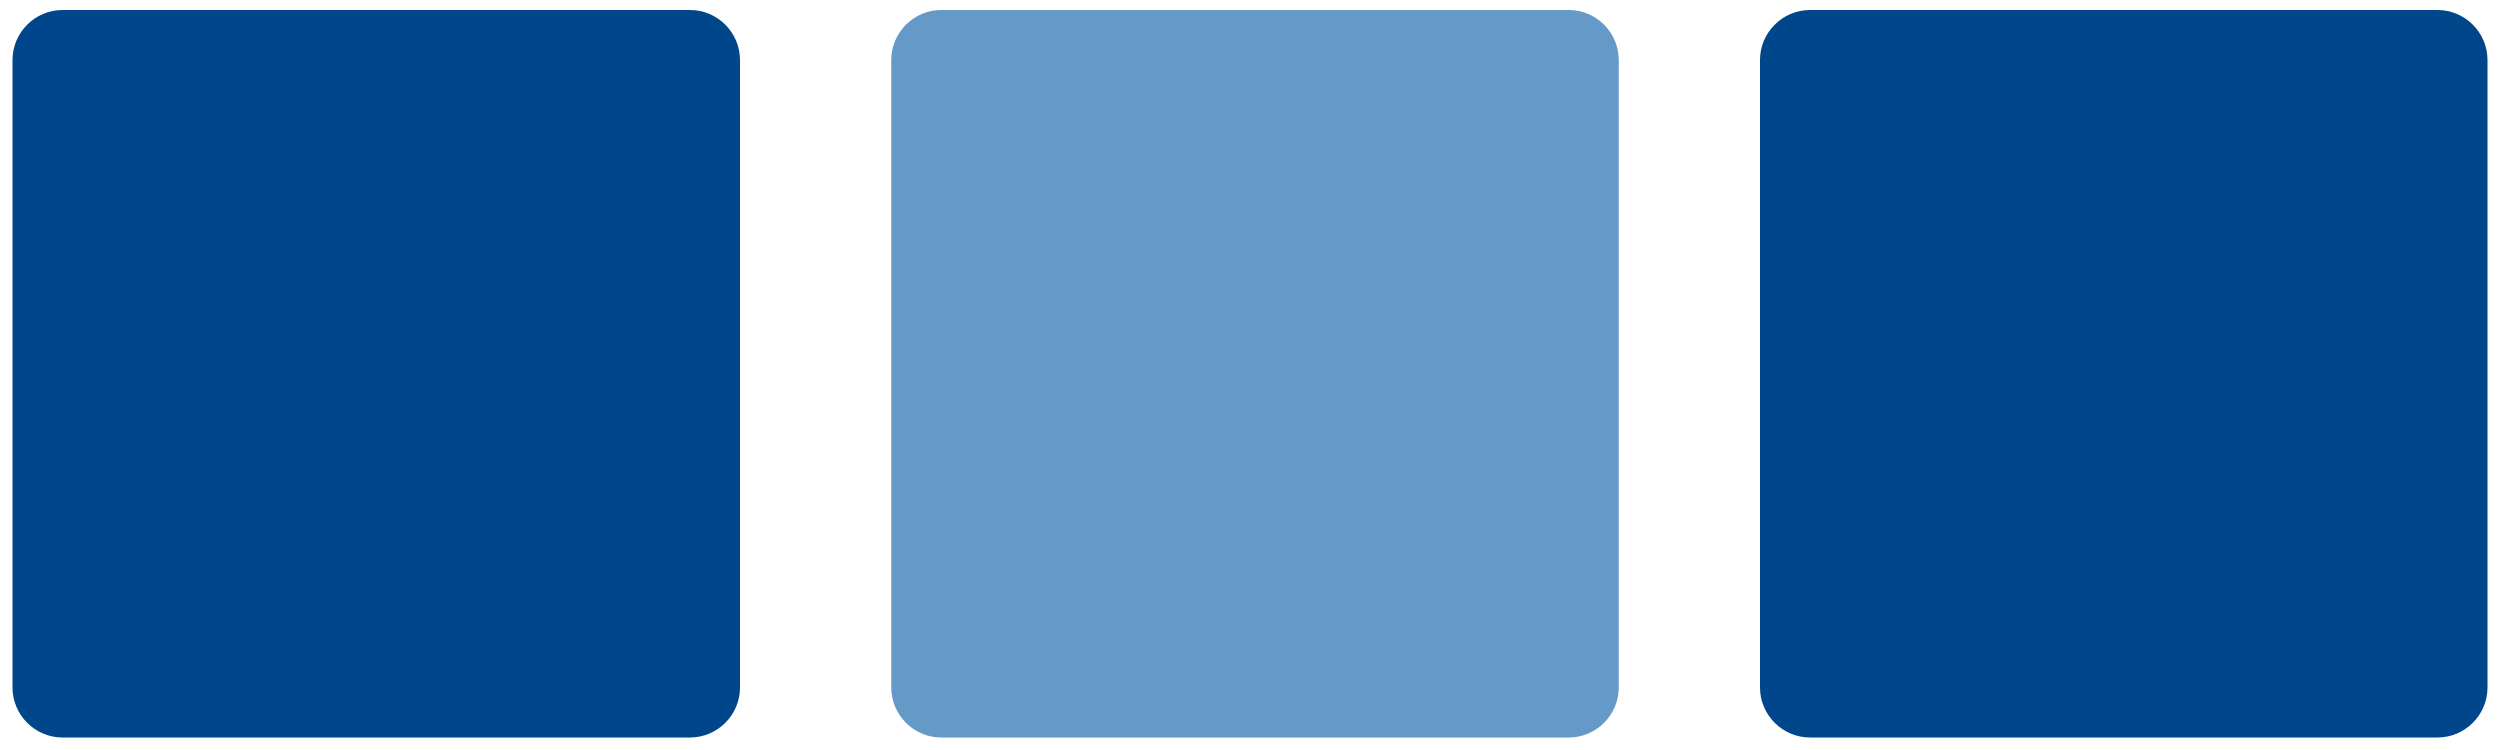
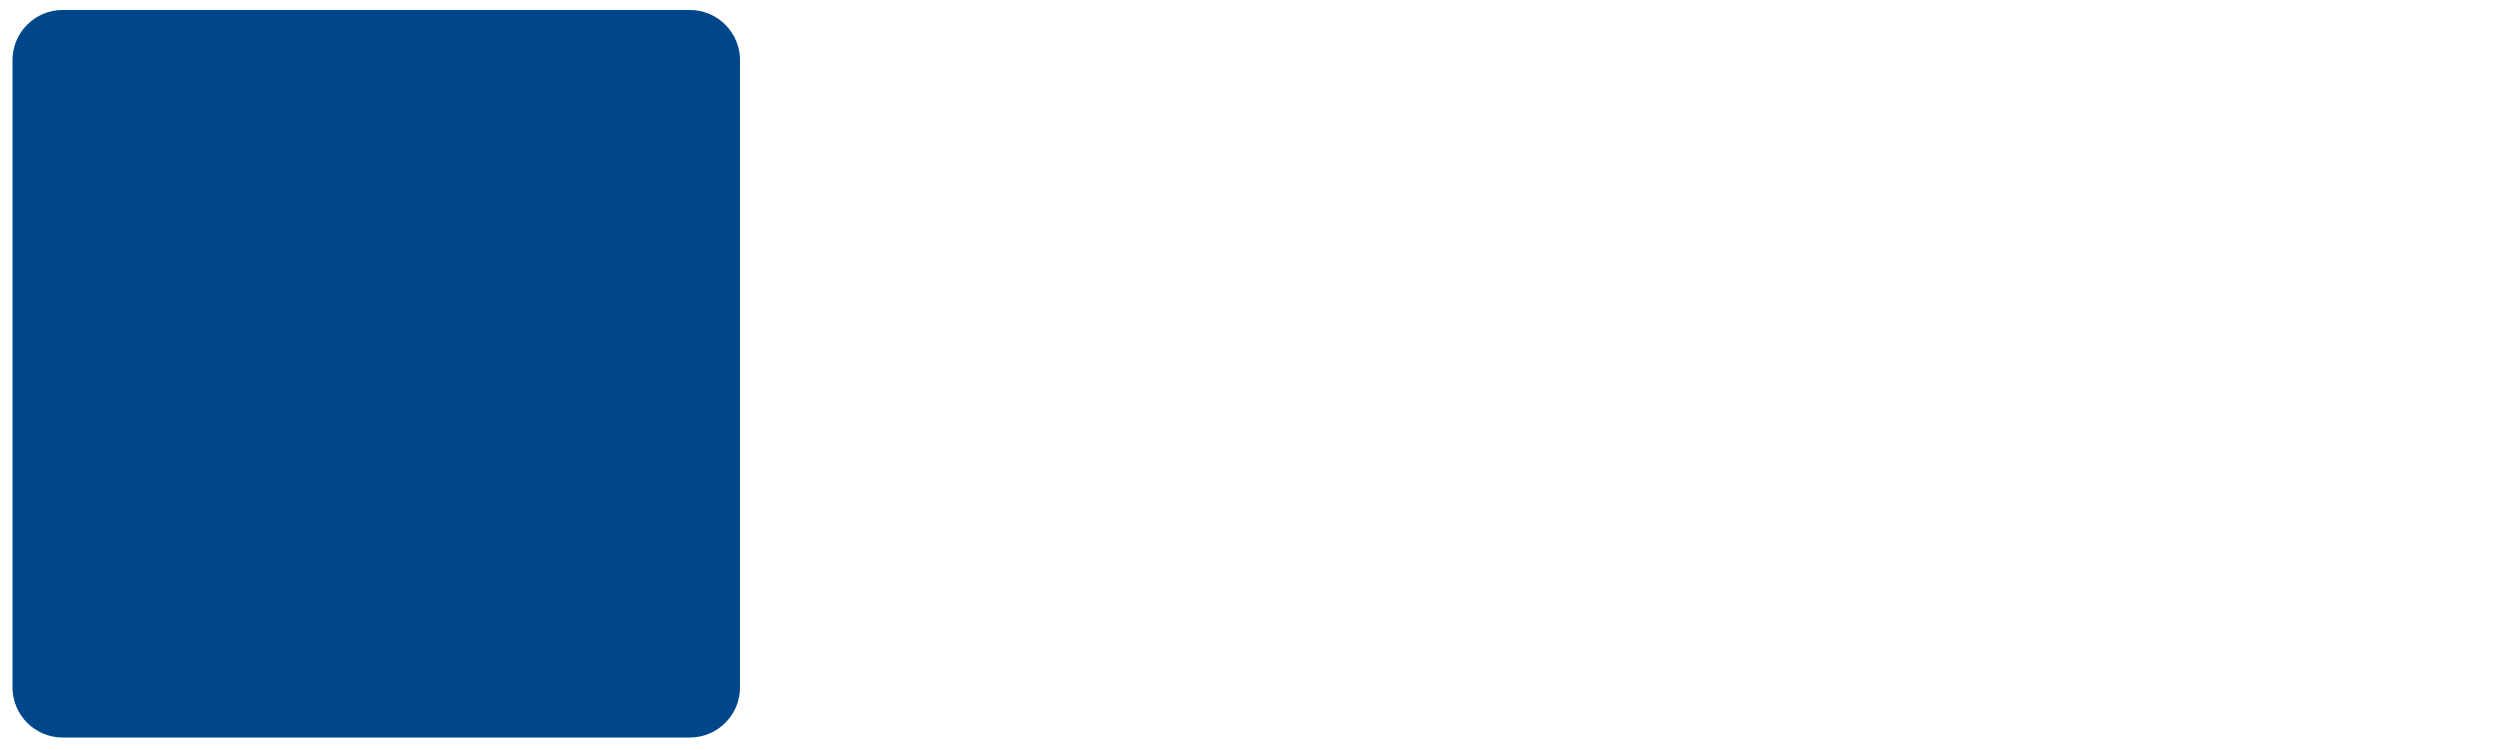
<svg xmlns="http://www.w3.org/2000/svg" version="1.1" id="Layer_1" x="0px" y="0px" viewBox="0 0 200 60" style="enable-background:new 0 0 200 60;" xml:space="preserve">
  <style type="text/css"> .st0{fill:#00468B;} .st1{fill:#6599C8;} </style>
-   <path class="st0" d="M195,59h-50.2c-2.2,0-4-1.8-4-4l0-50.2c0-2.2,1.8-4,4-4l50.2,0c2.2,0,4,1.8,4,4V55C199,57.2,197.2,59,195,59z" />
-   <path class="st1" d="M125.5,59H75.3c-2.2,0-4-1.8-4-4V4.8c0-2.2,1.8-4,4-4l50.2,0c2.2,0,4,1.8,4,4V55C129.5,57.2,127.7,59,125.5,59z " />
  <path class="st0" d="M55.2,59H5c-2.2,0-4-1.8-4-4L1,4.8c0-2.2,1.8-4,4-4l50.2,0c2.2,0,4,1.8,4,4V55C59.2,57.2,57.4,59,55.2,59z" />
</svg>